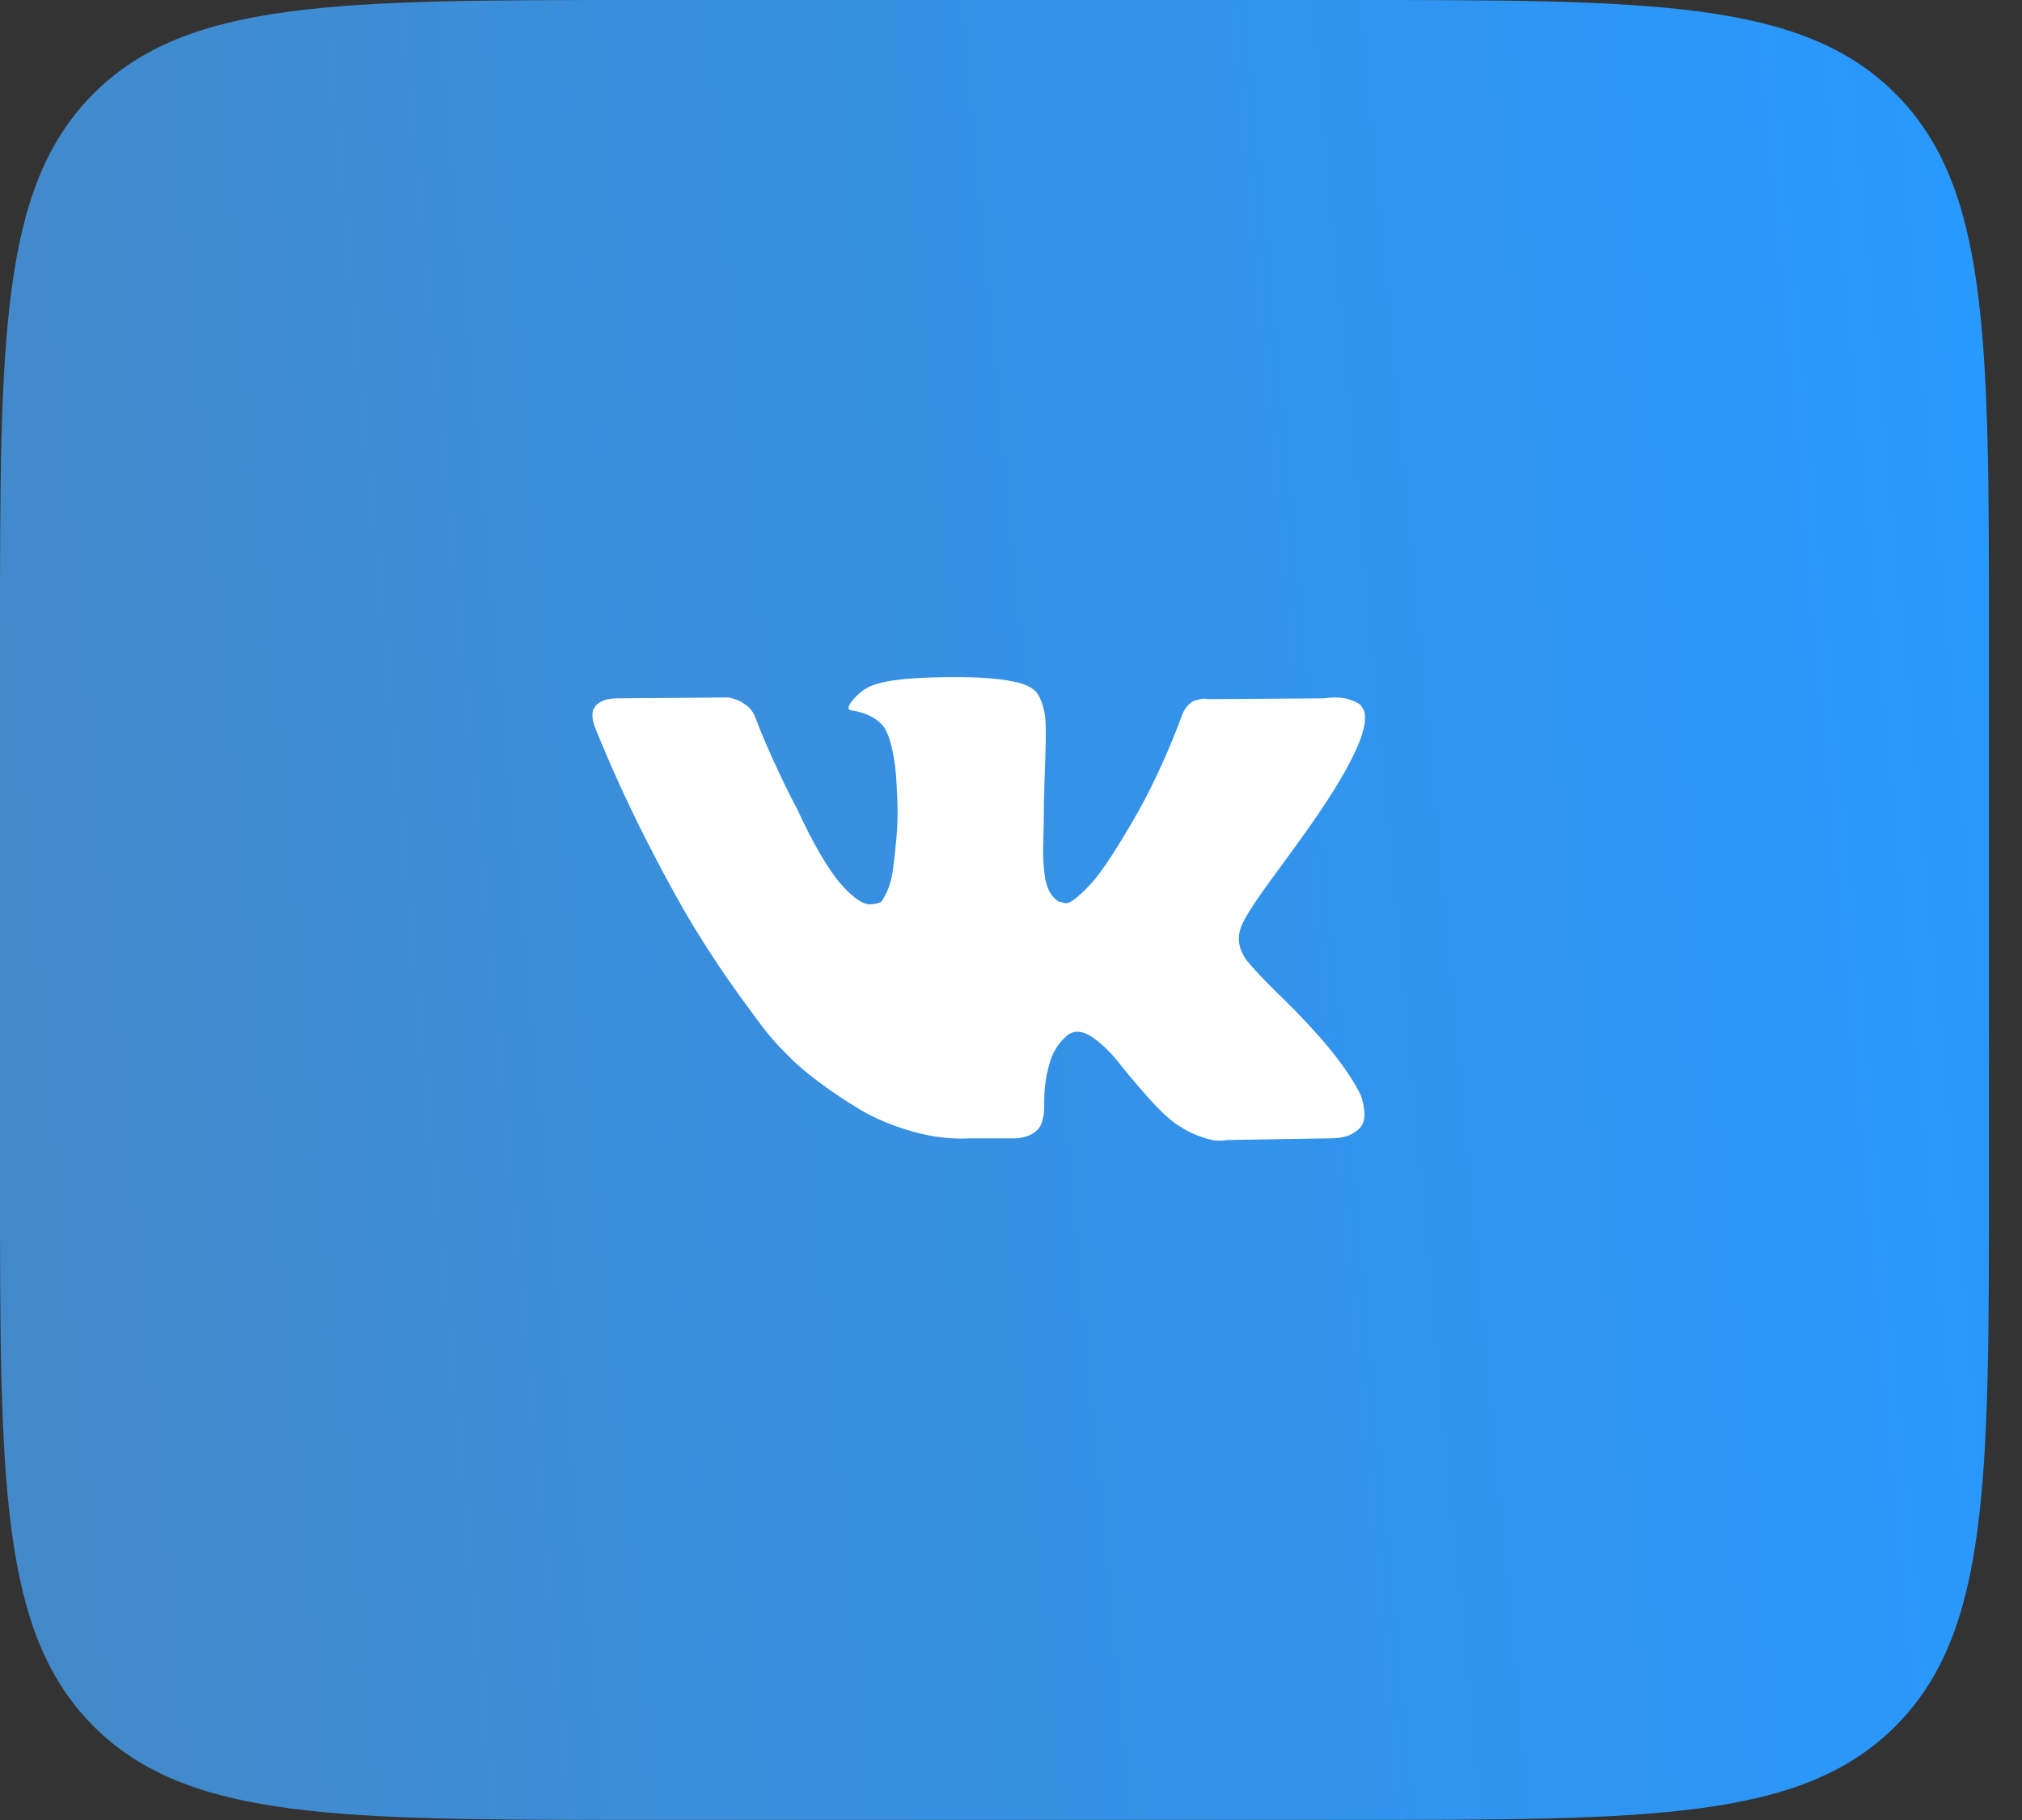
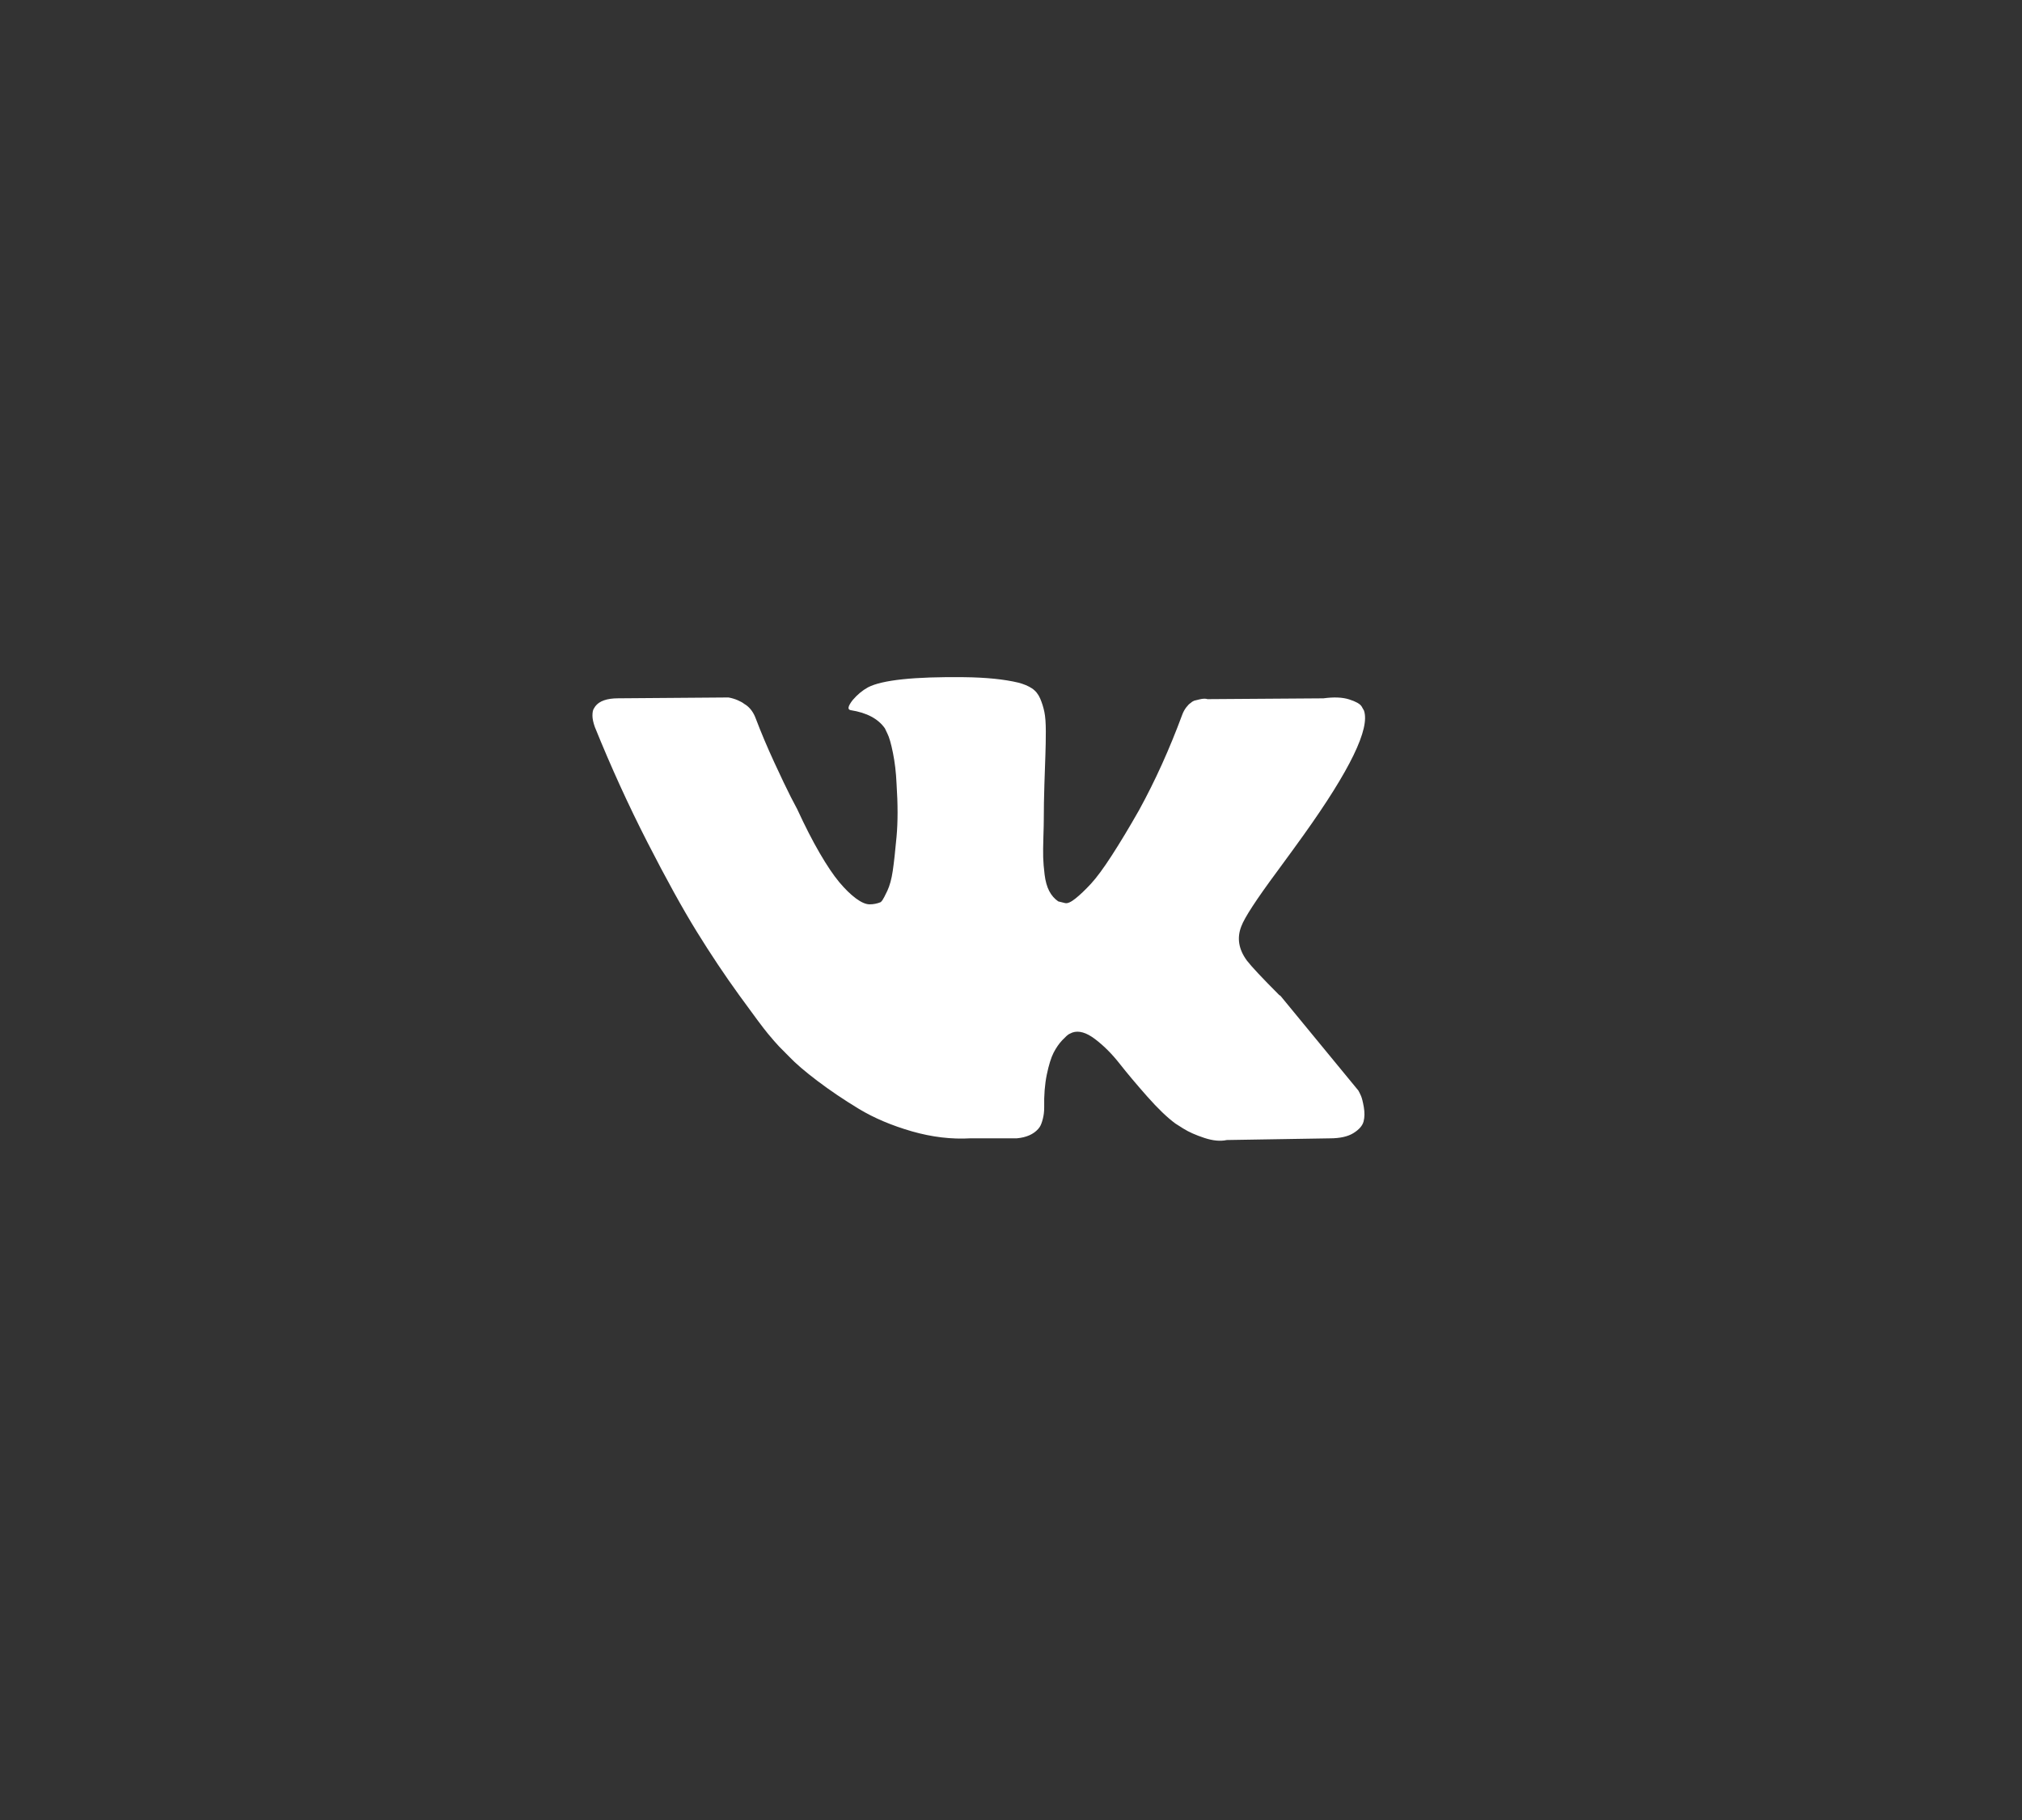
<svg xmlns="http://www.w3.org/2000/svg" width="60" height="54" viewBox="0 0 60 54" fill="none">
  <rect x="0" y="0" width="60" height="54" fill="#333333" stroke="none" />
-   <path d="M0 18.964C0 10.024 0 5.555 2.777 2.777C5.555 0 10.024 0 18.964 0H40.055C48.995 0 53.465 0 56.242 2.777C59.02 5.555 59.02 10.024 59.02 18.964V35.032C59.02 43.972 59.02 48.442 56.242 51.219C53.465 53.997 48.995 53.997 40.055 53.997H18.964C10.024 53.997 5.555 53.997 2.777 51.219C0 48.442 0 43.972 0 35.032V18.964Z" fill="url(#paint0_linear_206_129)" />
-   <path d="M40.385 32.513C40.357 32.45 40.331 32.398 40.307 32.356C39.909 31.603 39.149 30.678 38.027 29.581L38.004 29.556L37.992 29.544L37.98 29.532H37.968C37.458 29.021 37.136 28.678 37.001 28.502C36.754 28.167 36.699 27.828 36.834 27.485C36.929 27.226 37.287 26.678 37.908 25.841C38.234 25.397 38.493 25.042 38.684 24.774C40.06 22.849 40.657 21.619 40.474 21.083L40.403 20.958C40.355 20.883 40.232 20.814 40.033 20.751C39.834 20.688 39.58 20.678 39.269 20.72L35.831 20.744C35.776 20.724 35.696 20.726 35.593 20.751C35.489 20.776 35.437 20.789 35.437 20.789L35.377 20.82L35.33 20.858C35.29 20.883 35.246 20.927 35.199 20.989C35.151 21.052 35.111 21.125 35.08 21.209C34.705 22.222 34.28 23.163 33.802 24.034C33.508 24.552 33.237 25.002 32.99 25.383C32.744 25.764 32.537 26.044 32.37 26.224C32.203 26.404 32.052 26.548 31.916 26.657C31.781 26.766 31.677 26.812 31.606 26.795C31.534 26.778 31.467 26.762 31.403 26.745C31.291 26.669 31.202 26.567 31.134 26.437C31.067 26.308 31.021 26.144 30.997 25.948C30.973 25.751 30.959 25.582 30.955 25.439C30.951 25.297 30.953 25.096 30.961 24.837C30.97 24.577 30.973 24.402 30.973 24.309C30.973 23.991 30.979 23.646 30.991 23.274C31.003 22.901 31.013 22.606 31.021 22.389C31.029 22.171 31.033 21.941 31.033 21.698C31.033 21.456 31.019 21.265 30.991 21.127C30.963 20.989 30.921 20.855 30.866 20.726C30.81 20.596 30.729 20.495 30.621 20.424C30.514 20.353 30.38 20.297 30.221 20.255C29.8 20.154 29.262 20.1 28.61 20.092C27.13 20.075 26.179 20.175 25.757 20.393C25.59 20.485 25.439 20.611 25.303 20.77C25.16 20.954 25.14 21.054 25.244 21.071C25.721 21.146 26.059 21.326 26.258 21.61L26.33 21.761C26.386 21.87 26.441 22.062 26.497 22.339C26.553 22.615 26.589 22.92 26.604 23.255C26.644 23.866 26.644 24.389 26.604 24.824C26.564 25.259 26.527 25.598 26.491 25.841C26.455 26.084 26.401 26.28 26.33 26.431C26.258 26.581 26.21 26.674 26.186 26.707C26.163 26.74 26.143 26.761 26.127 26.77C26.023 26.811 25.916 26.832 25.805 26.832C25.693 26.832 25.558 26.774 25.399 26.657C25.24 26.539 25.075 26.378 24.903 26.173C24.732 25.968 24.539 25.682 24.324 25.313C24.11 24.945 23.887 24.51 23.656 24.008L23.465 23.644C23.346 23.41 23.183 23.069 22.976 22.621C22.769 22.173 22.586 21.74 22.427 21.321C22.363 21.146 22.267 21.012 22.14 20.92L22.08 20.882C22.041 20.849 21.977 20.813 21.889 20.775C21.802 20.738 21.71 20.71 21.615 20.694L18.344 20.719C18.01 20.719 17.783 20.799 17.664 20.957L17.616 21.033C17.592 21.075 17.58 21.142 17.58 21.234C17.58 21.326 17.604 21.439 17.652 21.573C18.129 22.753 18.648 23.891 19.209 24.987C19.77 26.083 20.258 26.966 20.672 27.636C21.085 28.305 21.507 28.937 21.937 29.531C22.367 30.125 22.651 30.506 22.79 30.673C22.93 30.841 23.039 30.966 23.119 31.05L23.417 31.351C23.608 31.552 23.889 31.793 24.259 32.073C24.629 32.353 25.039 32.63 25.488 32.902C25.938 33.173 26.461 33.395 27.058 33.567C27.655 33.738 28.236 33.807 28.801 33.774H30.174C30.452 33.749 30.663 33.657 30.806 33.498L30.854 33.435C30.886 33.385 30.916 33.307 30.943 33.203C30.971 33.098 30.985 32.983 30.985 32.858C30.977 32.498 31.003 32.174 31.062 31.885C31.122 31.596 31.19 31.379 31.265 31.232C31.341 31.086 31.427 30.962 31.522 30.862C31.617 30.762 31.685 30.701 31.725 30.68C31.765 30.659 31.797 30.645 31.82 30.636C32.011 30.569 32.236 30.634 32.495 30.831C32.754 31.027 32.996 31.27 33.223 31.559C33.45 31.848 33.723 32.172 34.041 32.532C34.359 32.892 34.638 33.159 34.877 33.335L35.115 33.486C35.275 33.586 35.481 33.678 35.736 33.762C35.99 33.846 36.213 33.867 36.404 33.825L39.46 33.775C39.762 33.775 39.998 33.722 40.164 33.618C40.331 33.513 40.431 33.398 40.463 33.272C40.495 33.147 40.496 33.005 40.469 32.845C40.441 32.687 40.413 32.576 40.385 32.513Z" fill="white" />
+   <path d="M40.385 32.513C40.357 32.45 40.331 32.398 40.307 32.356L38.004 29.556L37.992 29.544L37.98 29.532H37.968C37.458 29.021 37.136 28.678 37.001 28.502C36.754 28.167 36.699 27.828 36.834 27.485C36.929 27.226 37.287 26.678 37.908 25.841C38.234 25.397 38.493 25.042 38.684 24.774C40.06 22.849 40.657 21.619 40.474 21.083L40.403 20.958C40.355 20.883 40.232 20.814 40.033 20.751C39.834 20.688 39.58 20.678 39.269 20.72L35.831 20.744C35.776 20.724 35.696 20.726 35.593 20.751C35.489 20.776 35.437 20.789 35.437 20.789L35.377 20.82L35.33 20.858C35.29 20.883 35.246 20.927 35.199 20.989C35.151 21.052 35.111 21.125 35.08 21.209C34.705 22.222 34.28 23.163 33.802 24.034C33.508 24.552 33.237 25.002 32.99 25.383C32.744 25.764 32.537 26.044 32.37 26.224C32.203 26.404 32.052 26.548 31.916 26.657C31.781 26.766 31.677 26.812 31.606 26.795C31.534 26.778 31.467 26.762 31.403 26.745C31.291 26.669 31.202 26.567 31.134 26.437C31.067 26.308 31.021 26.144 30.997 25.948C30.973 25.751 30.959 25.582 30.955 25.439C30.951 25.297 30.953 25.096 30.961 24.837C30.97 24.577 30.973 24.402 30.973 24.309C30.973 23.991 30.979 23.646 30.991 23.274C31.003 22.901 31.013 22.606 31.021 22.389C31.029 22.171 31.033 21.941 31.033 21.698C31.033 21.456 31.019 21.265 30.991 21.127C30.963 20.989 30.921 20.855 30.866 20.726C30.81 20.596 30.729 20.495 30.621 20.424C30.514 20.353 30.38 20.297 30.221 20.255C29.8 20.154 29.262 20.1 28.61 20.092C27.13 20.075 26.179 20.175 25.757 20.393C25.59 20.485 25.439 20.611 25.303 20.77C25.16 20.954 25.14 21.054 25.244 21.071C25.721 21.146 26.059 21.326 26.258 21.61L26.33 21.761C26.386 21.87 26.441 22.062 26.497 22.339C26.553 22.615 26.589 22.92 26.604 23.255C26.644 23.866 26.644 24.389 26.604 24.824C26.564 25.259 26.527 25.598 26.491 25.841C26.455 26.084 26.401 26.28 26.33 26.431C26.258 26.581 26.21 26.674 26.186 26.707C26.163 26.74 26.143 26.761 26.127 26.77C26.023 26.811 25.916 26.832 25.805 26.832C25.693 26.832 25.558 26.774 25.399 26.657C25.24 26.539 25.075 26.378 24.903 26.173C24.732 25.968 24.539 25.682 24.324 25.313C24.11 24.945 23.887 24.51 23.656 24.008L23.465 23.644C23.346 23.41 23.183 23.069 22.976 22.621C22.769 22.173 22.586 21.74 22.427 21.321C22.363 21.146 22.267 21.012 22.14 20.92L22.08 20.882C22.041 20.849 21.977 20.813 21.889 20.775C21.802 20.738 21.71 20.71 21.615 20.694L18.344 20.719C18.01 20.719 17.783 20.799 17.664 20.957L17.616 21.033C17.592 21.075 17.58 21.142 17.58 21.234C17.58 21.326 17.604 21.439 17.652 21.573C18.129 22.753 18.648 23.891 19.209 24.987C19.77 26.083 20.258 26.966 20.672 27.636C21.085 28.305 21.507 28.937 21.937 29.531C22.367 30.125 22.651 30.506 22.79 30.673C22.93 30.841 23.039 30.966 23.119 31.05L23.417 31.351C23.608 31.552 23.889 31.793 24.259 32.073C24.629 32.353 25.039 32.63 25.488 32.902C25.938 33.173 26.461 33.395 27.058 33.567C27.655 33.738 28.236 33.807 28.801 33.774H30.174C30.452 33.749 30.663 33.657 30.806 33.498L30.854 33.435C30.886 33.385 30.916 33.307 30.943 33.203C30.971 33.098 30.985 32.983 30.985 32.858C30.977 32.498 31.003 32.174 31.062 31.885C31.122 31.596 31.19 31.379 31.265 31.232C31.341 31.086 31.427 30.962 31.522 30.862C31.617 30.762 31.685 30.701 31.725 30.68C31.765 30.659 31.797 30.645 31.82 30.636C32.011 30.569 32.236 30.634 32.495 30.831C32.754 31.027 32.996 31.27 33.223 31.559C33.45 31.848 33.723 32.172 34.041 32.532C34.359 32.892 34.638 33.159 34.877 33.335L35.115 33.486C35.275 33.586 35.481 33.678 35.736 33.762C35.99 33.846 36.213 33.867 36.404 33.825L39.46 33.775C39.762 33.775 39.998 33.722 40.164 33.618C40.331 33.513 40.431 33.398 40.463 33.272C40.495 33.147 40.496 33.005 40.469 32.845C40.441 32.687 40.413 32.576 40.385 32.513Z" fill="white" />
  <defs>
    <linearGradient id="paint0_linear_206_129" x1="-5.11536e-07" y1="51.401" x2="62.277" y2="45.609" gradientUnits="userSpaceOnUse">
      <stop stop-color="#4489C8" />
      <stop offset="1" stop-color="#2899FF" />
    </linearGradient>
  </defs>
</svg>